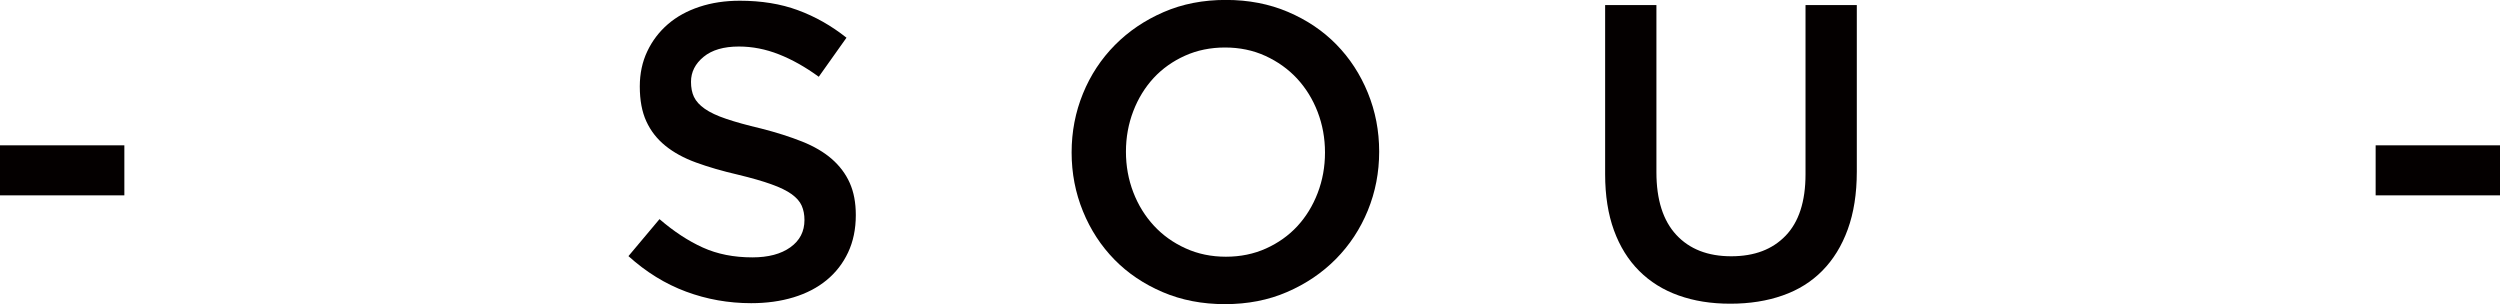
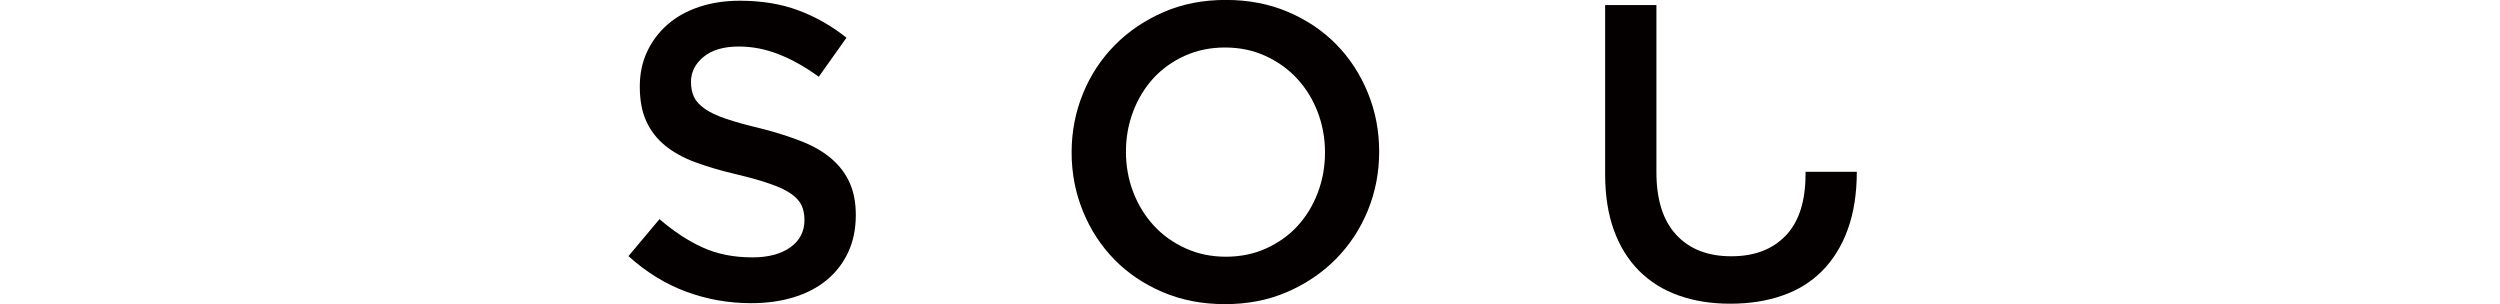
<svg xmlns="http://www.w3.org/2000/svg" id="_レイヤー_2" viewBox="0 0 337.34 41.04">
  <defs>
    <style>.cls-1{fill:#040000;stroke-width:0px;}</style>
  </defs>
  <g id="_レイヤー_1-2">
-     <path class="cls-1" d="m0,26.36v-6.75h16.78v6.75H0Z" />
    <path class="cls-1" d="m93.65,13.09c.27.57.75,1.1,1.45,1.59.7.49,1.67.95,2.9,1.36,1.23.42,2.79.85,4.69,1.3,2.08.53,3.93,1.12,5.54,1.76,1.61.64,2.95,1.43,4.01,2.35,1.06.93,1.87,2,2.42,3.23.55,1.23.82,2.67.82,4.34,0,1.89-.35,3.57-1.04,5.04-.69,1.47-1.66,2.72-2.9,3.74s-2.72,1.79-4.46,2.32c-1.74.53-3.64.79-5.72.79-3.06,0-5.99-.52-8.79-1.56-2.8-1.04-5.39-2.64-7.77-4.79l4.19-4.99c1.93,1.66,3.87,2.94,5.84,3.83,1.96.89,4.19,1.33,6.69,1.33,2.15,0,3.86-.45,5.13-1.36,1.27-.91,1.9-2.13,1.9-3.68,0-.72-.12-1.36-.37-1.93-.25-.57-.7-1.08-1.36-1.56-.66-.47-1.57-.92-2.73-1.33-1.16-.42-2.66-.85-4.52-1.3-2.12-.49-4.01-1.04-5.65-1.64-1.65-.6-3.03-1.36-4.15-2.27s-1.97-2-2.56-3.29c-.59-1.28-.88-2.85-.88-4.71,0-1.74.34-3.32,1.01-4.73.67-1.42,1.6-2.64,2.78-3.66,1.18-1.02,2.6-1.8,4.26-2.35,1.66-.55,3.47-.82,5.44-.82,2.91,0,5.53.42,7.85,1.28,2.32.85,4.51,2.09,6.55,3.71l-3.74,5.27c-1.81-1.32-3.61-2.33-5.39-3.03-1.78-.7-3.57-1.05-5.39-1.05-2.04,0-3.63.46-4.76,1.39-1.13.93-1.7,2.05-1.7,3.37,0,.79.13,1.47.4,2.04Z" />
    <path class="cls-1" d="m184.57,28.4c-1.02,2.49-2.46,4.68-4.31,6.55-1.85,1.87-4.04,3.35-6.58,4.45-2.53,1.1-5.33,1.64-8.39,1.64s-5.86-.54-8.39-1.62c-2.53-1.08-4.71-2.54-6.52-4.39-1.81-1.85-3.23-4.02-4.25-6.52s-1.53-5.14-1.53-7.94.51-5.44,1.53-7.94,2.46-4.68,4.31-6.55c1.85-1.87,4.04-3.35,6.58-4.45,2.53-1.1,5.33-1.64,8.39-1.64s5.86.54,8.39,1.62,4.71,2.54,6.52,4.39c1.81,1.85,3.23,4.02,4.25,6.52,1.02,2.49,1.53,5.14,1.53,7.94s-.51,5.44-1.53,7.94Zm-6.77-13.29c-.66-1.72-1.59-3.22-2.78-4.51-1.19-1.28-2.62-2.3-4.28-3.06-1.66-.76-3.48-1.13-5.44-1.13s-3.77.37-5.41,1.11-3.05,1.74-4.22,3c-1.17,1.27-2.09,2.76-2.75,4.48-.66,1.72-.99,3.54-.99,5.47s.33,3.75.99,5.47c.66,1.72,1.59,3.22,2.78,4.51,1.19,1.29,2.62,2.31,4.28,3.06,1.66.76,3.48,1.13,5.44,1.13s3.77-.37,5.41-1.11c1.64-.74,3.05-1.74,4.22-3,1.17-1.27,2.09-2.76,2.75-4.48.66-1.72.99-3.54.99-5.47s-.33-3.75-.99-5.47Z" />
-     <path class="cls-1" d="m250.55,23.18c0,2.95-.41,5.54-1.22,7.77-.81,2.23-1.96,4.09-3.43,5.58-1.47,1.49-3.26,2.61-5.36,3.34-2.1.74-4.45,1.11-7.06,1.11s-4.89-.37-6.97-1.11c-2.08-.74-3.85-1.84-5.33-3.32-1.47-1.47-2.61-3.3-3.4-5.47-.79-2.17-1.19-4.7-1.19-7.57V.68h6.92v22.56c0,3.7.89,6.52,2.68,8.45,1.79,1.93,4.26,2.89,7.41,2.89s5.57-.93,7.35-2.78,2.68-4.61,2.68-8.28V.68h6.92v22.5Z" />
-     <path class="cls-1" d="m320.56,26.36v-6.75h16.78v6.75h-16.78Z" />
+     <path class="cls-1" d="m250.55,23.18c0,2.95-.41,5.54-1.22,7.77-.81,2.23-1.96,4.09-3.43,5.58-1.47,1.49-3.26,2.61-5.36,3.34-2.1.74-4.45,1.11-7.06,1.11s-4.89-.37-6.97-1.11c-2.08-.74-3.85-1.84-5.33-3.32-1.47-1.47-2.61-3.3-3.4-5.47-.79-2.17-1.19-4.7-1.19-7.57V.68h6.92v22.56c0,3.7.89,6.52,2.68,8.45,1.79,1.93,4.26,2.89,7.41,2.89s5.57-.93,7.35-2.78,2.68-4.61,2.68-8.28V.68v22.5Z" />
  </g>
</svg>